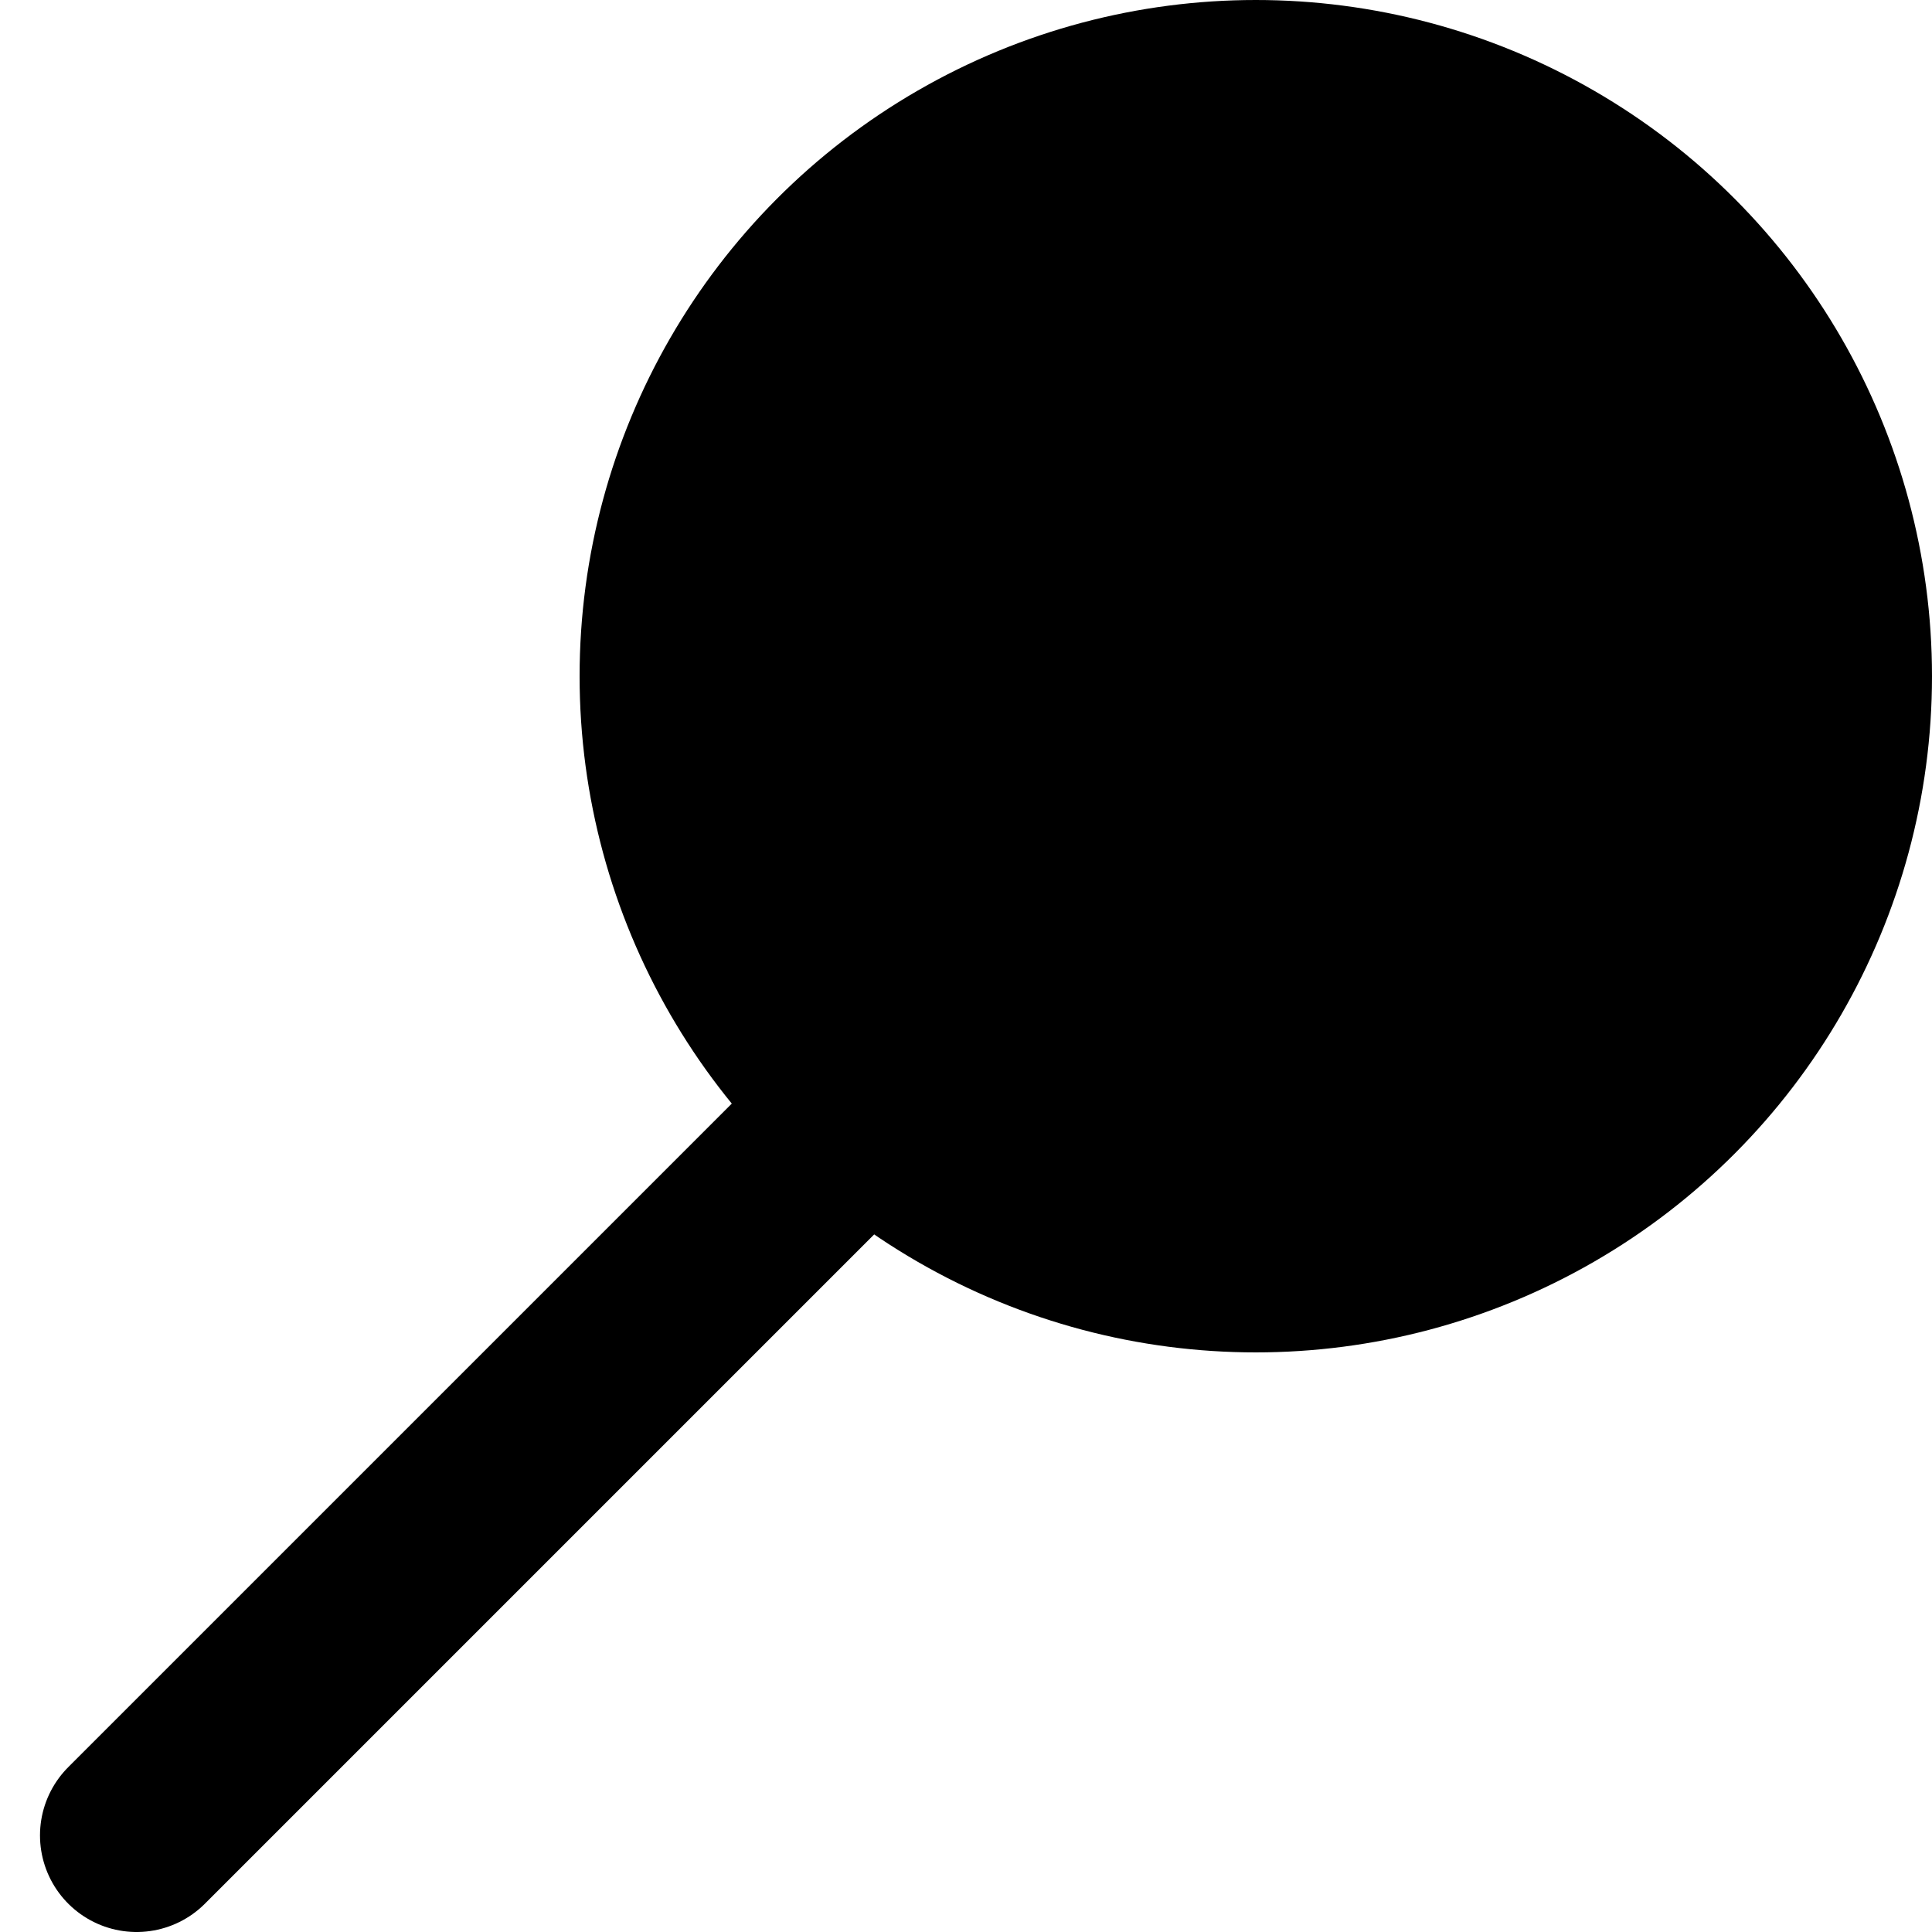
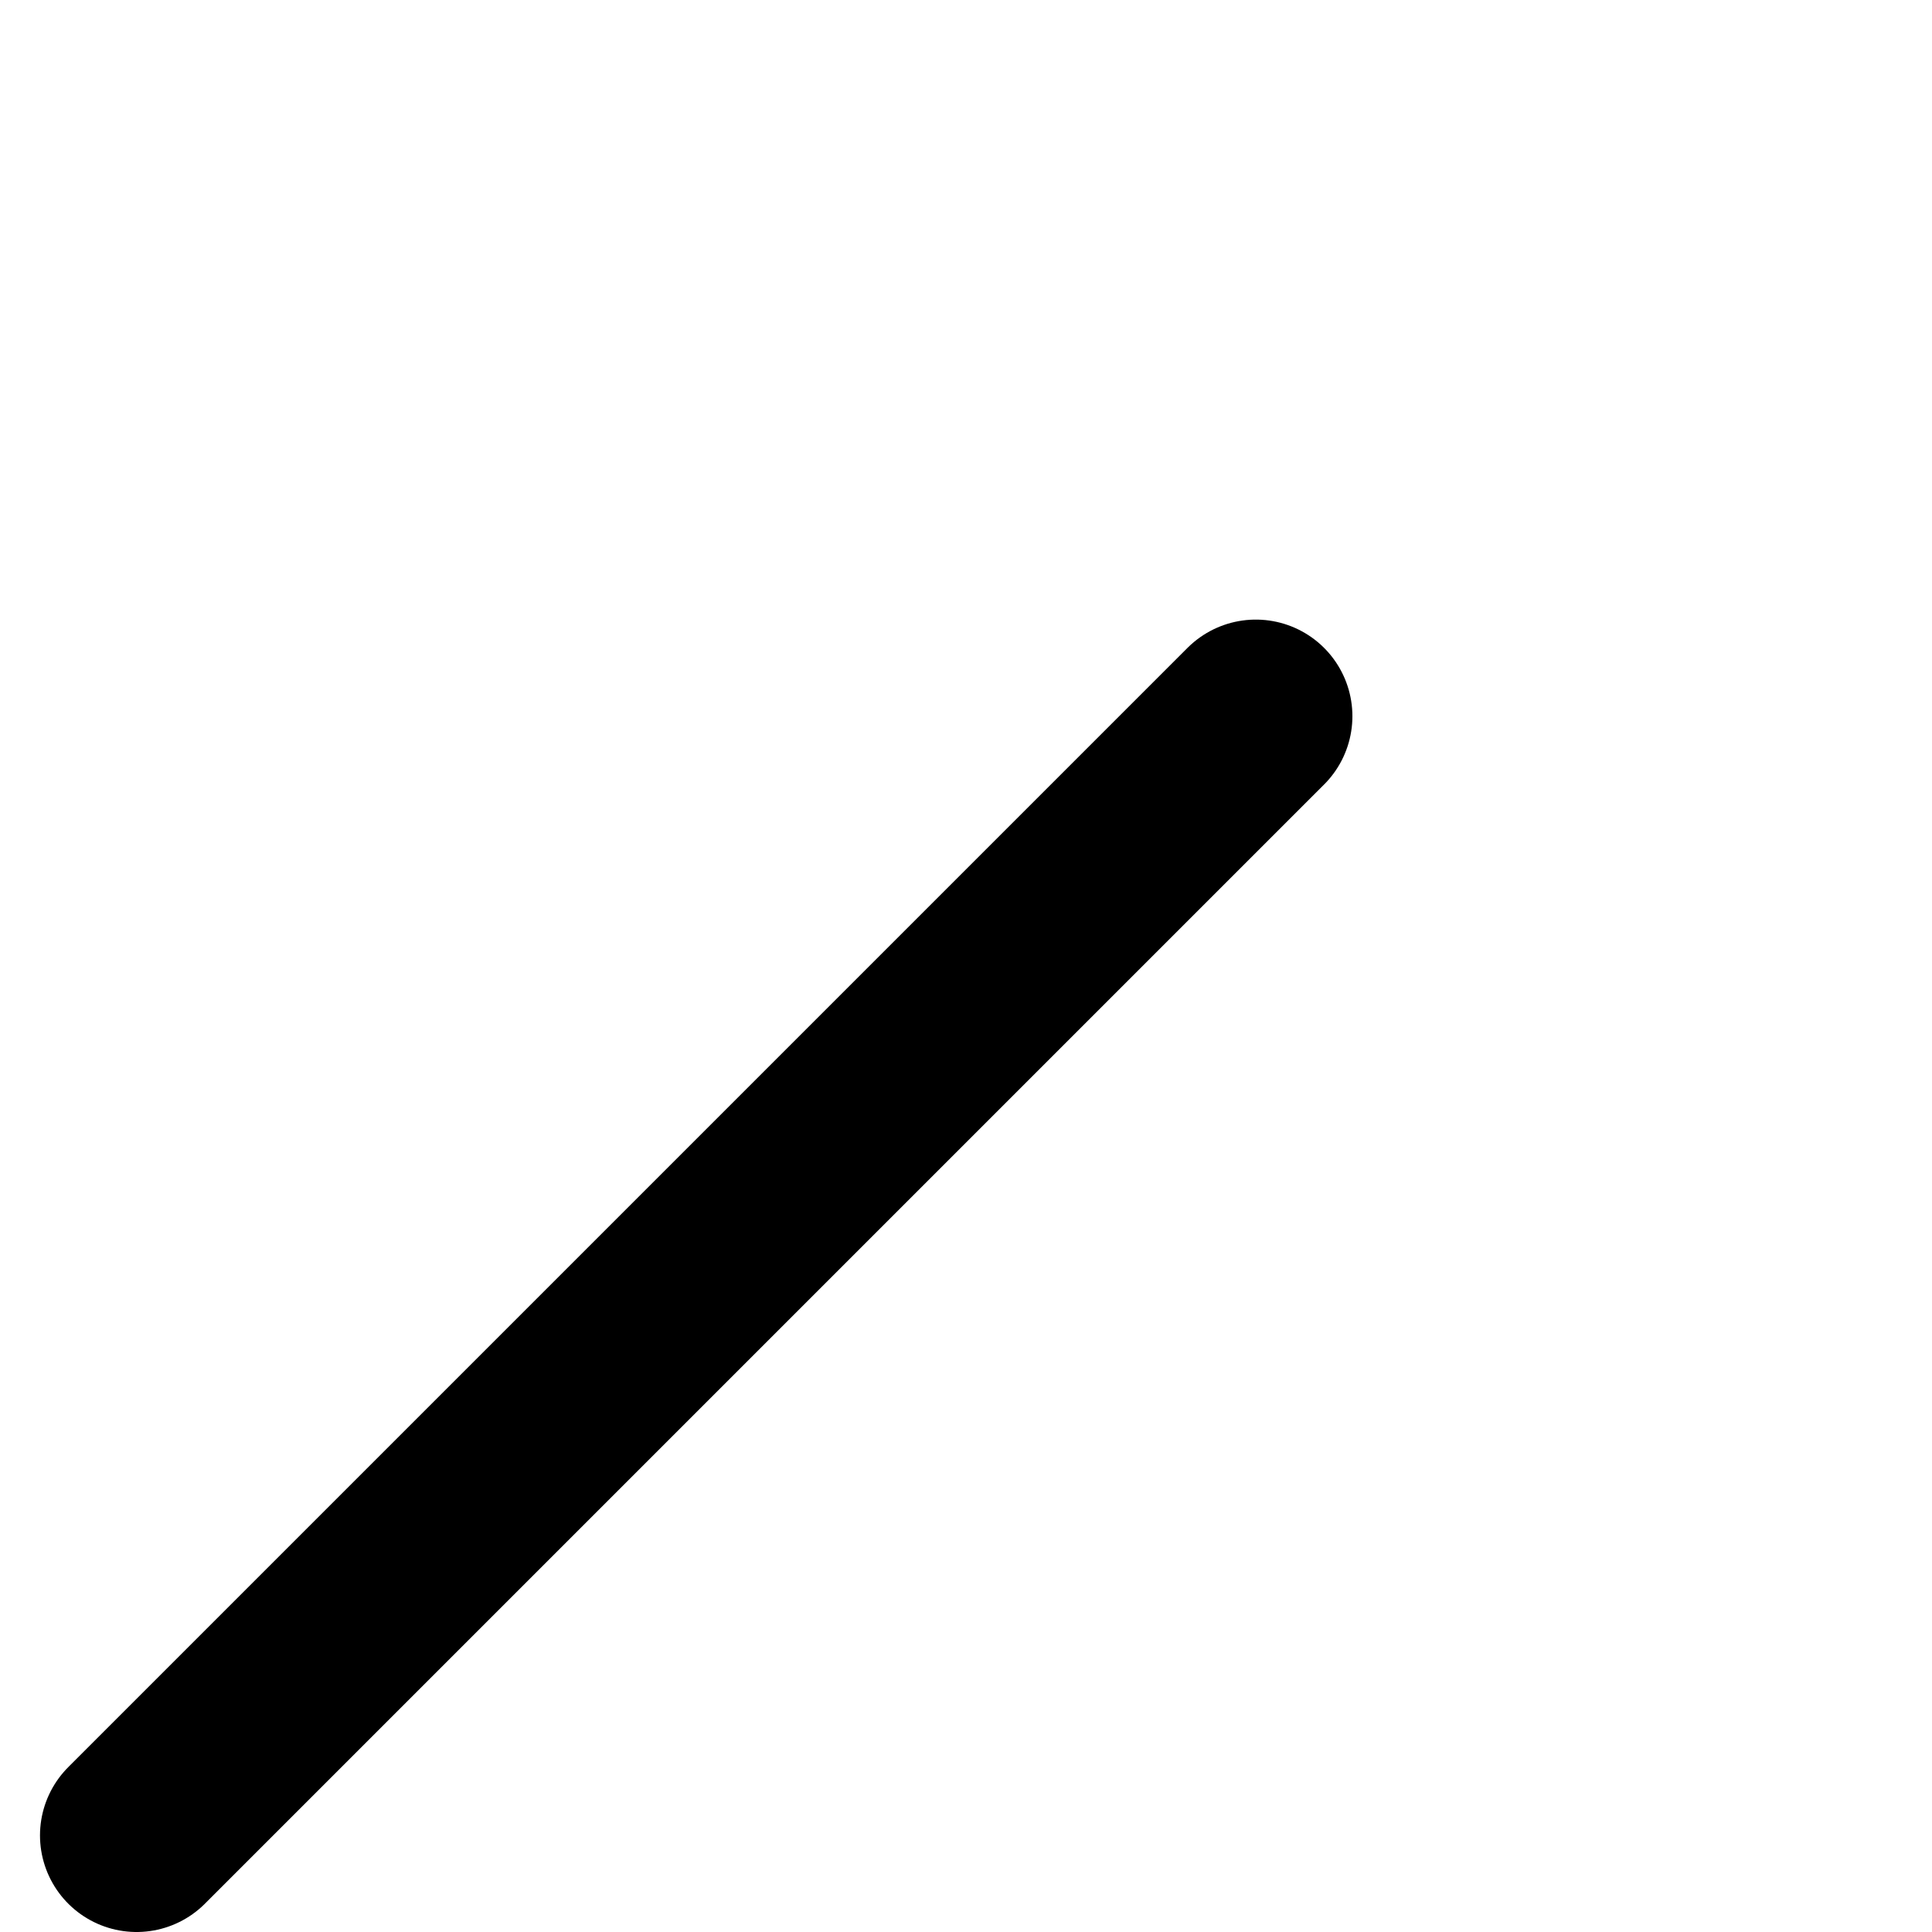
<svg xmlns="http://www.w3.org/2000/svg" width="20" height="20" viewBox="0 0 20 20" fill="none">
-   <circle cx="13" cy="7" r="7" fill="#FDDB32" style="fill:#FDDB32;fill:color(display-p3 0.992 0.859 0.196);fill-opacity:1;" />
  <line x1="13" y1="7.414" x2="1.414" y2="19" stroke="#FDDB32" style="stroke:#FDDB32;stroke:color(display-p3 0.992 0.859 0.196);stroke-opacity:1;" stroke-width="2" stroke-linecap="round" />
</svg>